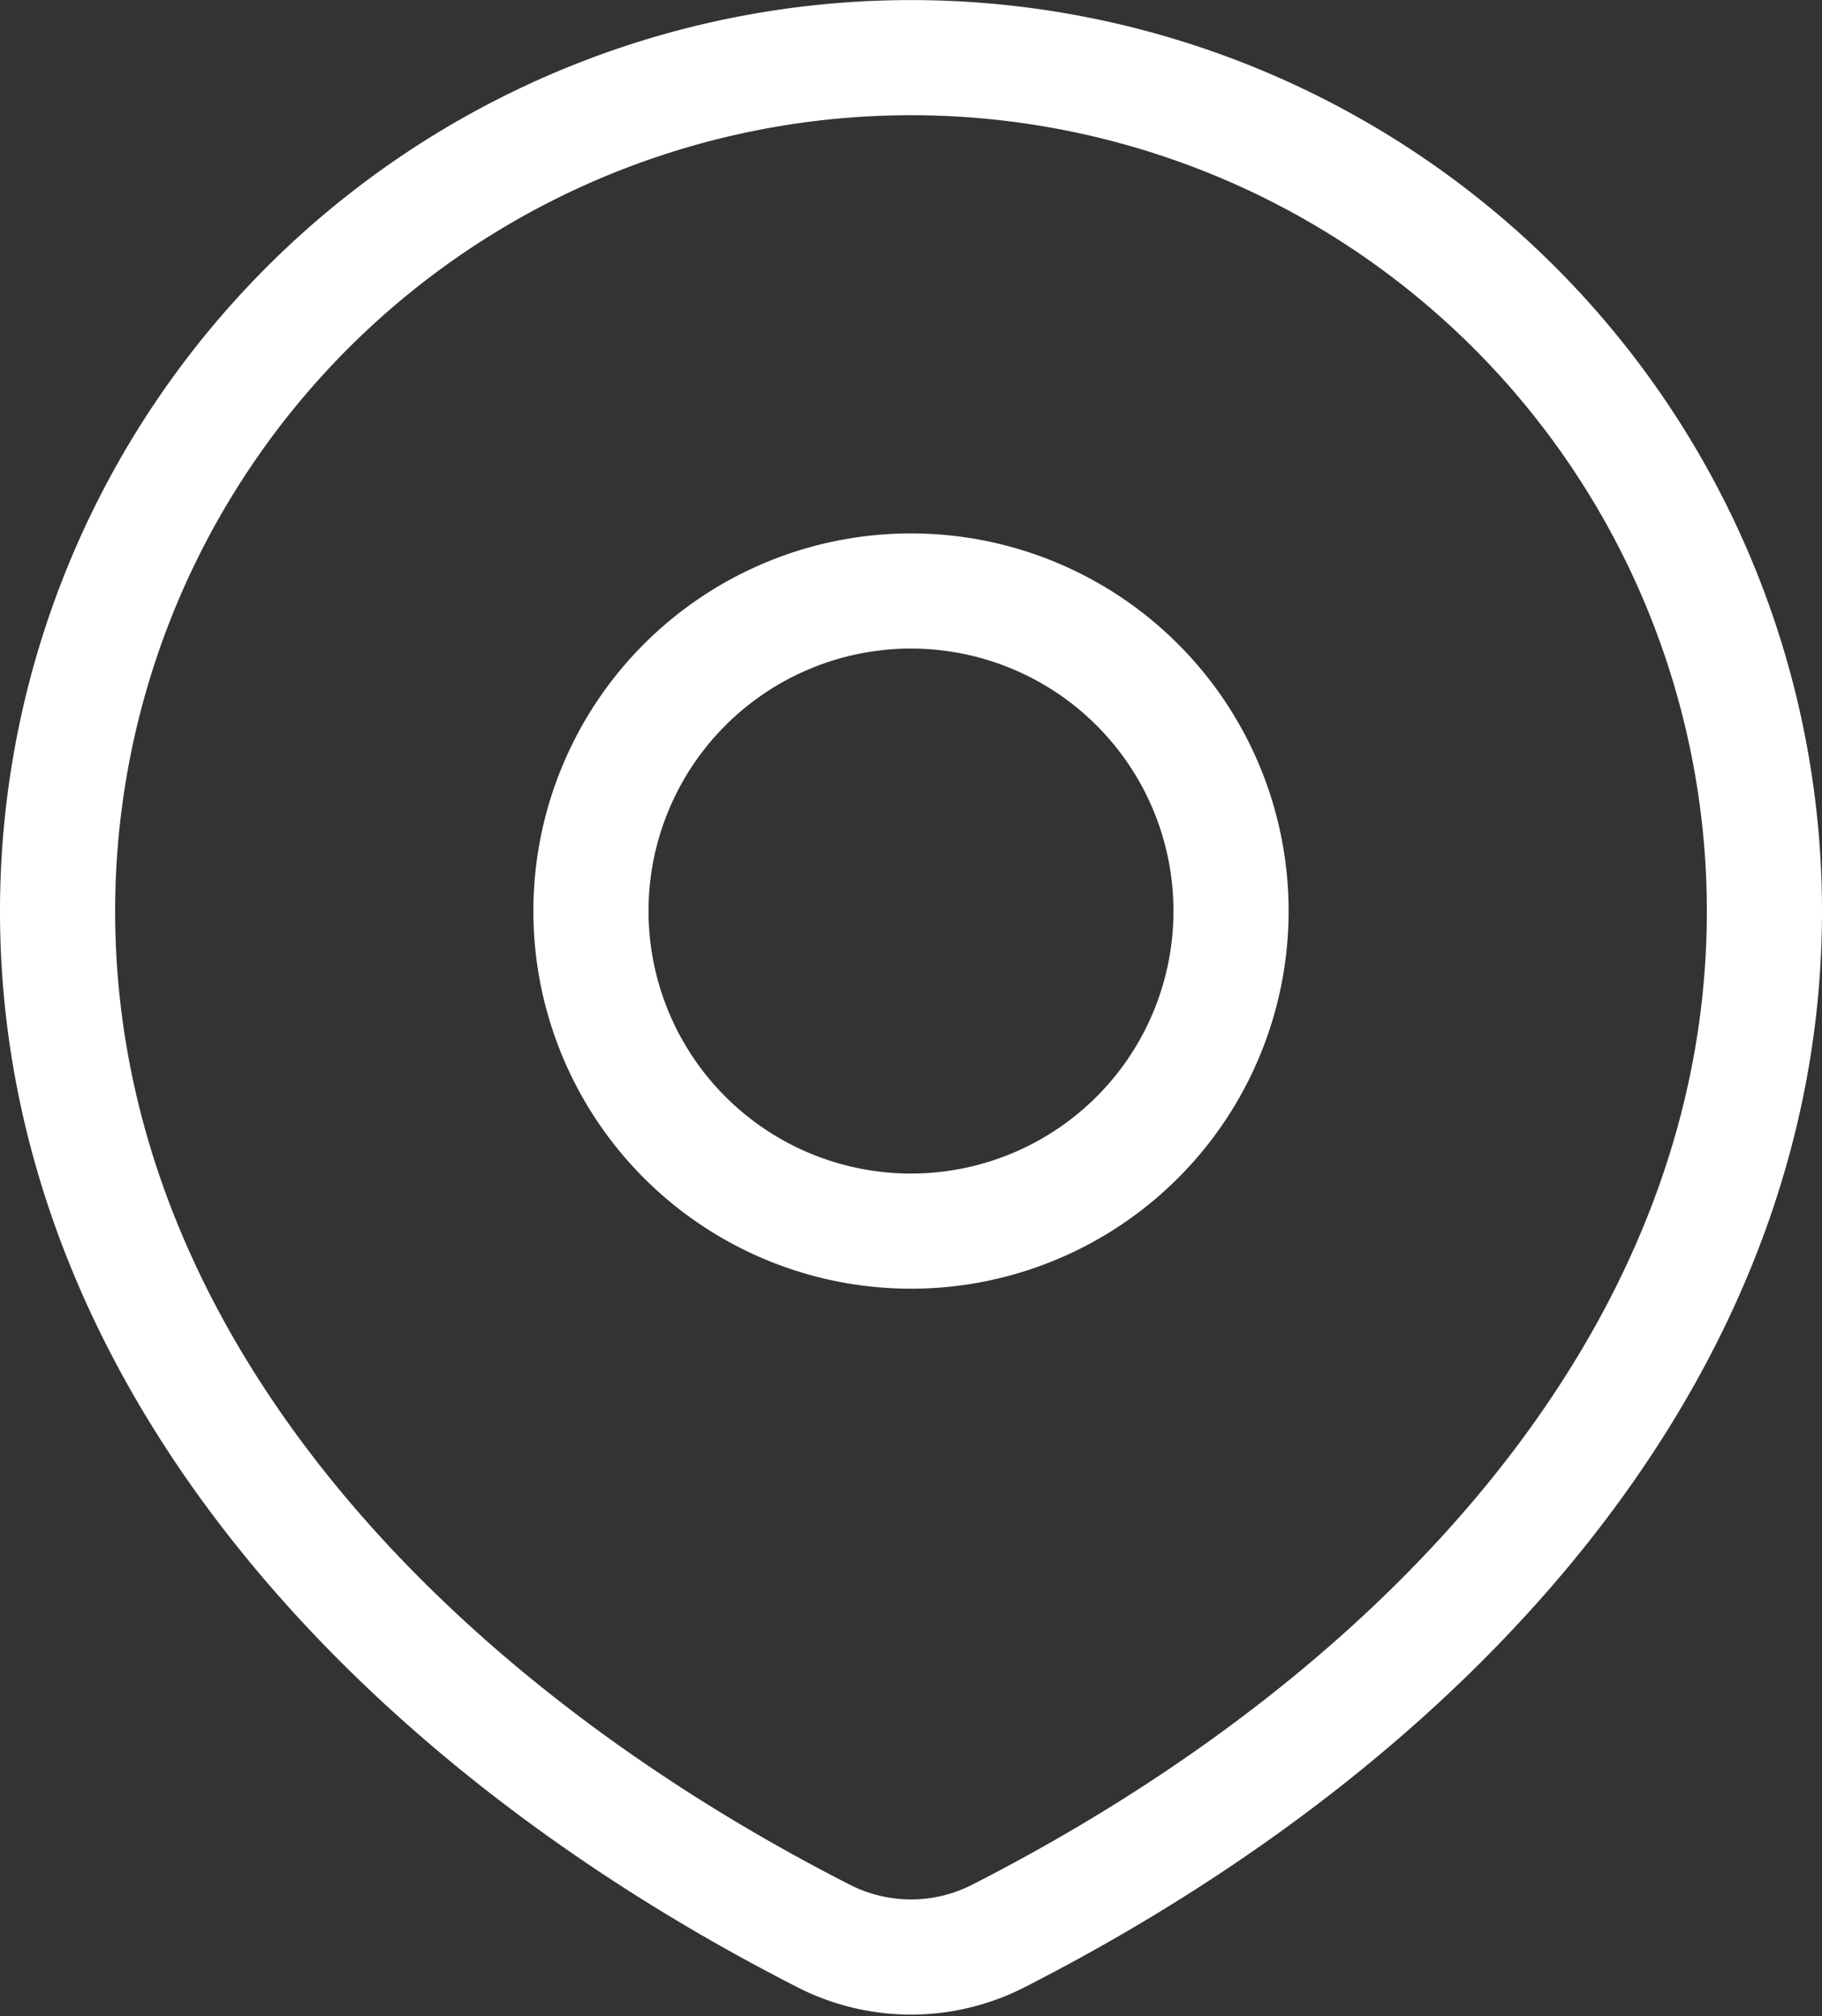
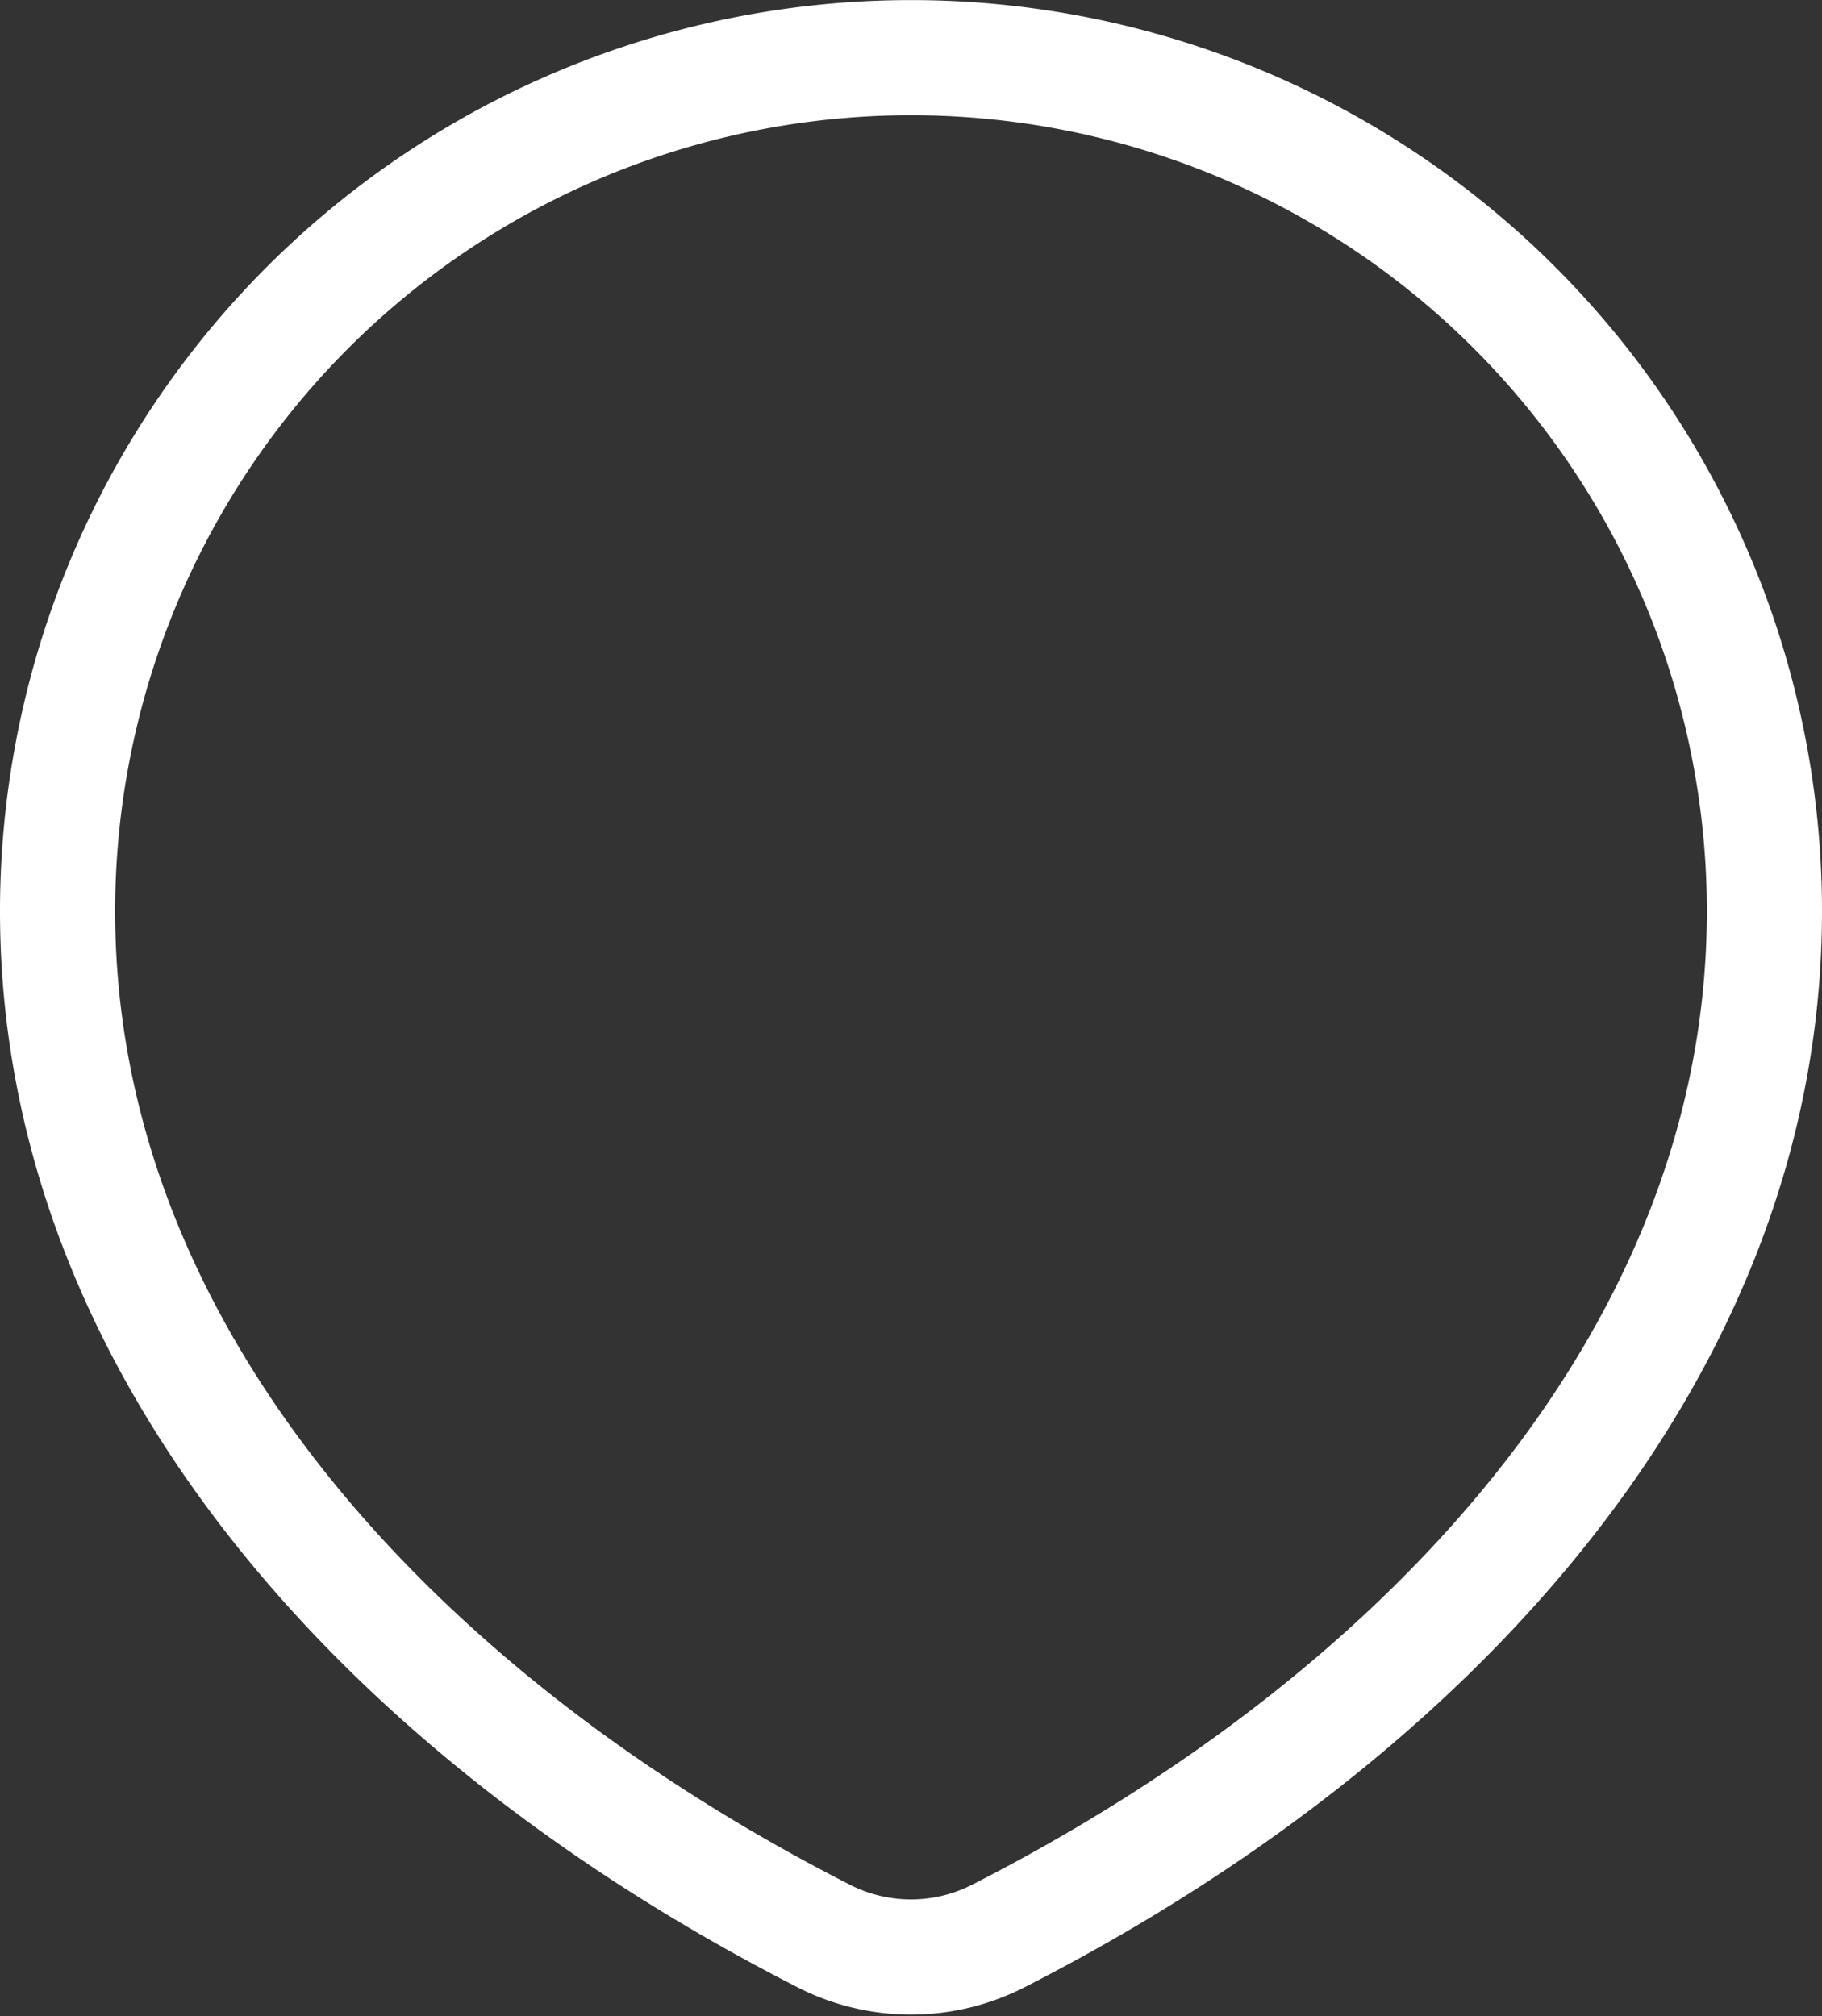
<svg xmlns="http://www.w3.org/2000/svg" width="23.734" height="26.263" viewBox="0 0 23.734 26.263">
  <rect x="0" y="0" width="23.734" height="26.263" fill="#333333" stroke="none" />
  <path data-name="Trazado 8426" d="M44.251 48.469c5.607-2.859 9.983-7.594 9.983-13.351a11.117 11.117 0 1 0-22.234 0c0 5.757 4.376 10.492 9.983 13.351a2.5 2.5 0 0 0 2.268 0z" transform="translate(-31.25 -23.25)" style="fill:none;stroke:#fff;stroke-linecap:round;stroke-linejoin:round;stroke-width:1.5px" />
-   <path data-name="Trazado 8427" d="M80.338 68.169A4.169 4.169 0 1 1 76.169 64a4.169 4.169 0 0 1 4.169 4.169z" transform="translate(-64.302 -56.302)" style="fill:none;stroke:#fff;stroke-linecap:round;stroke-linejoin:round;stroke-width:1.5px" />
</svg>